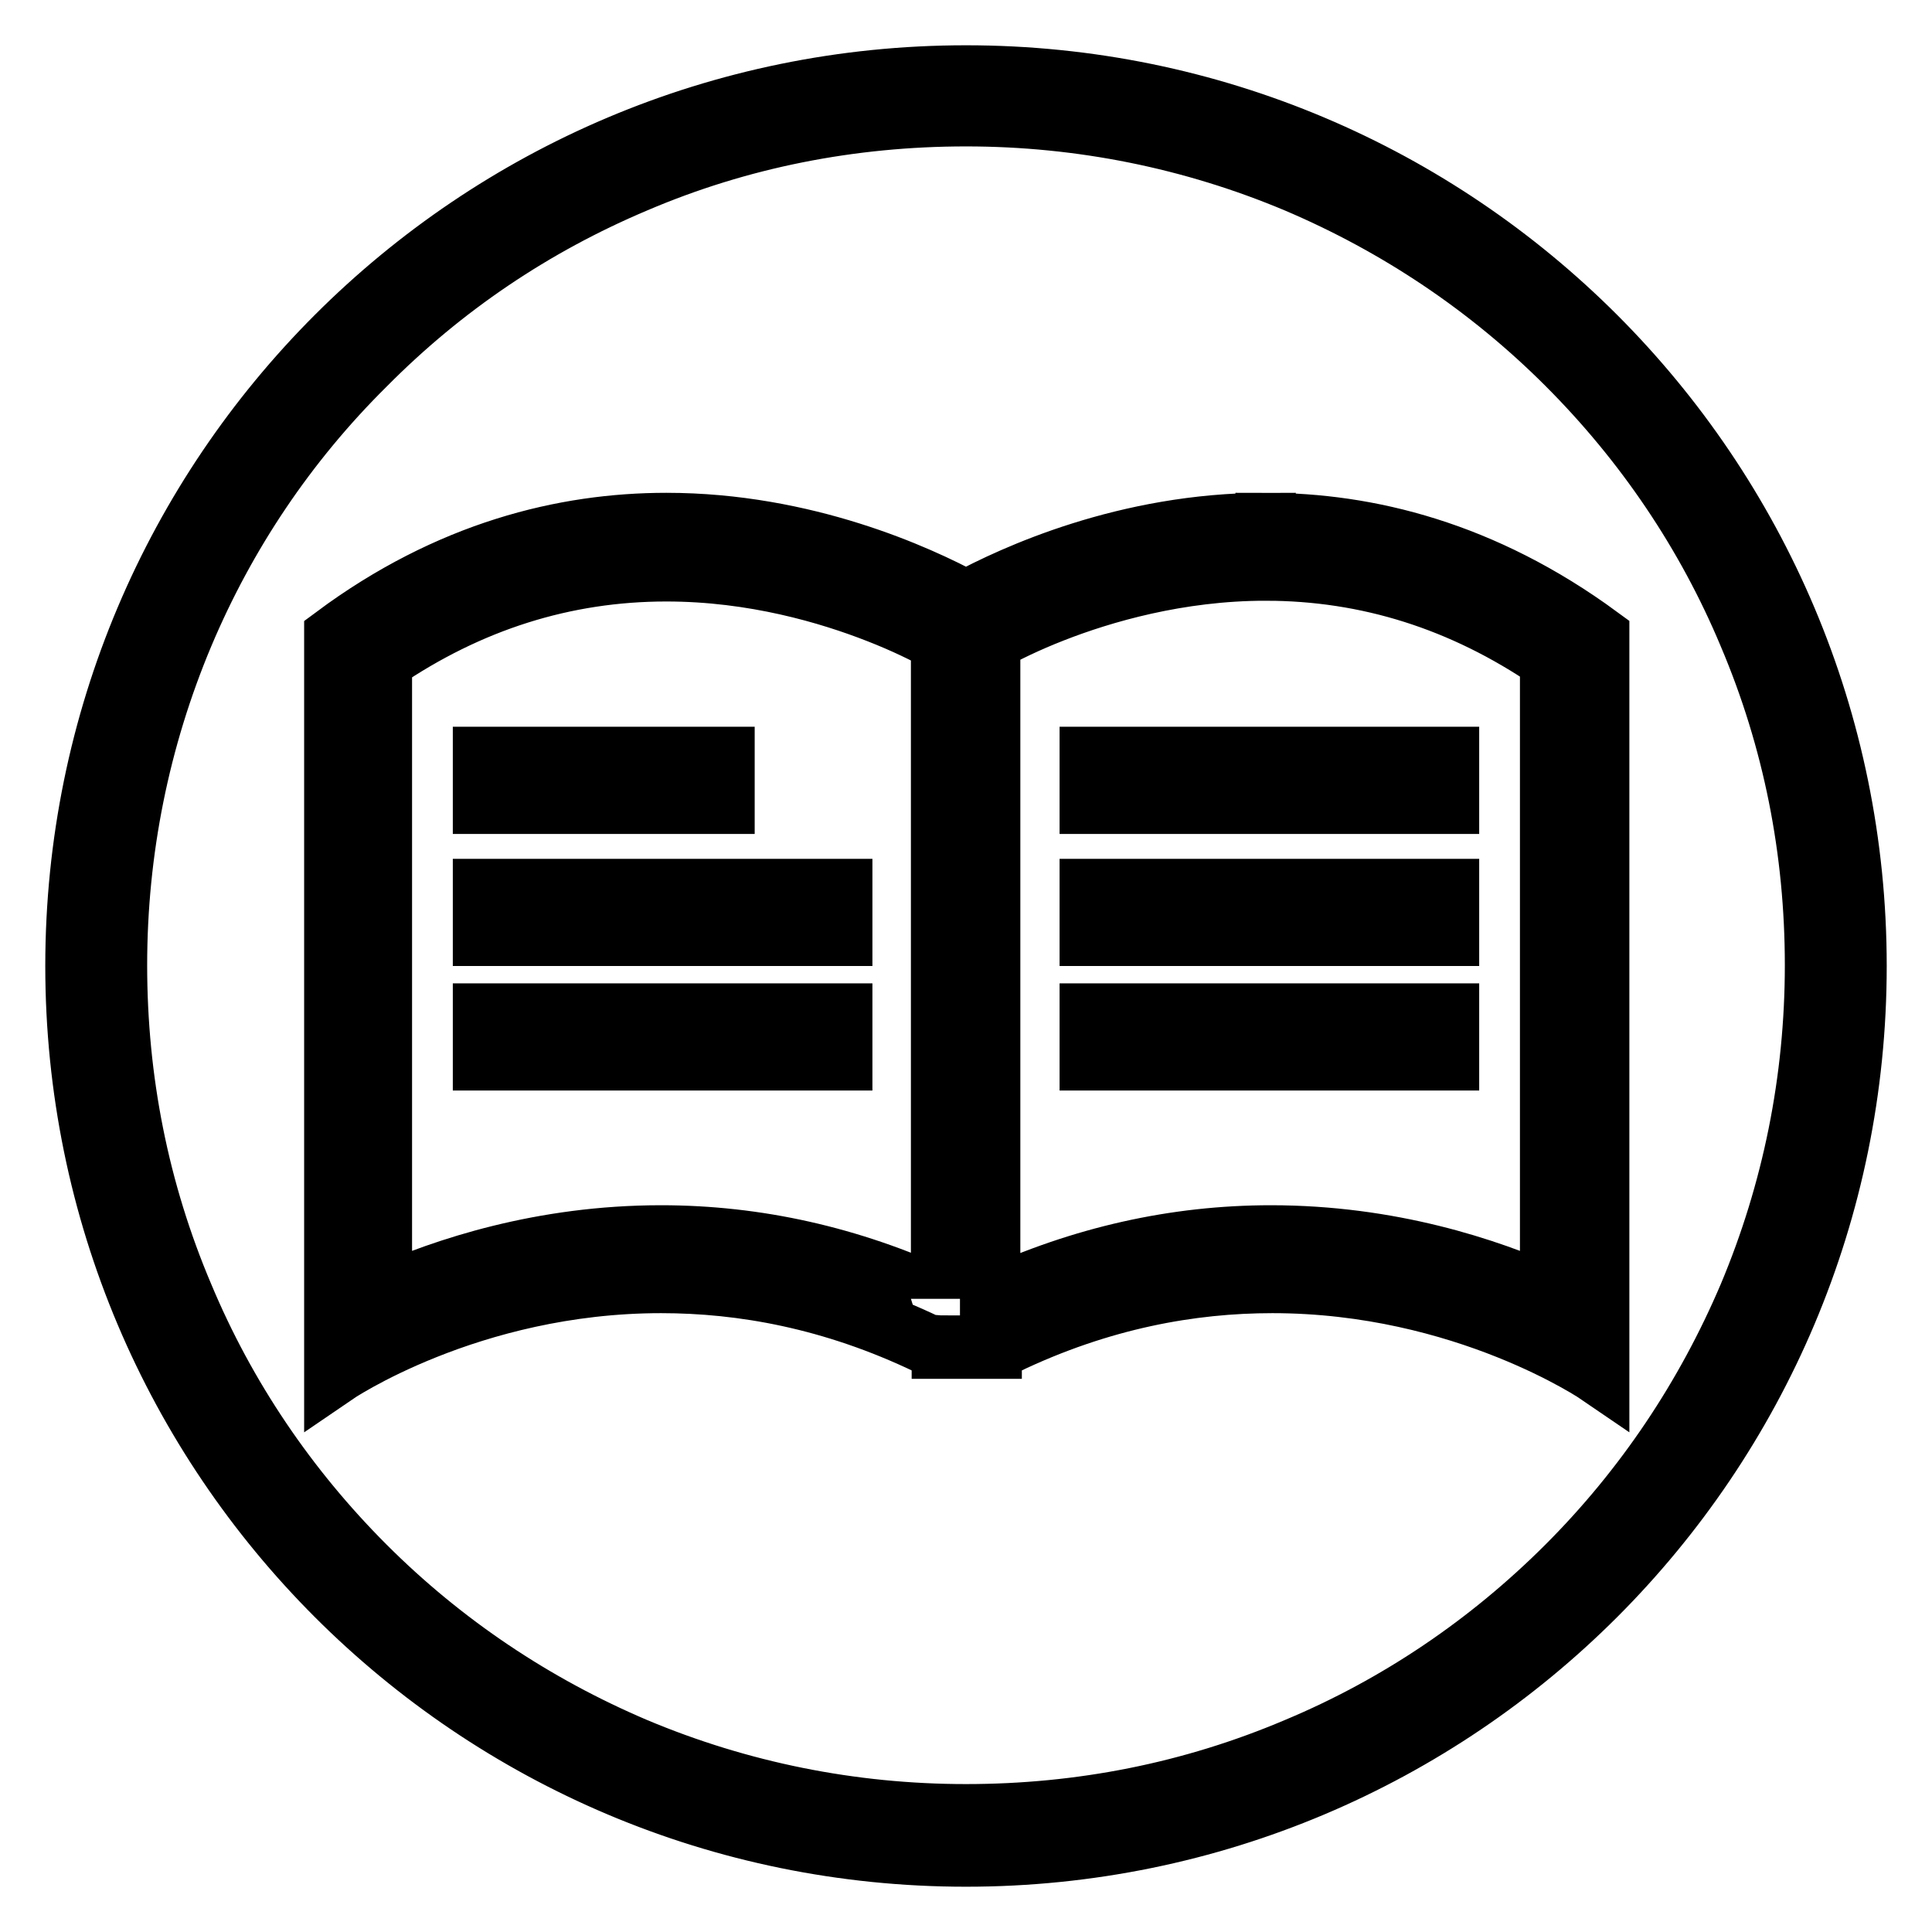
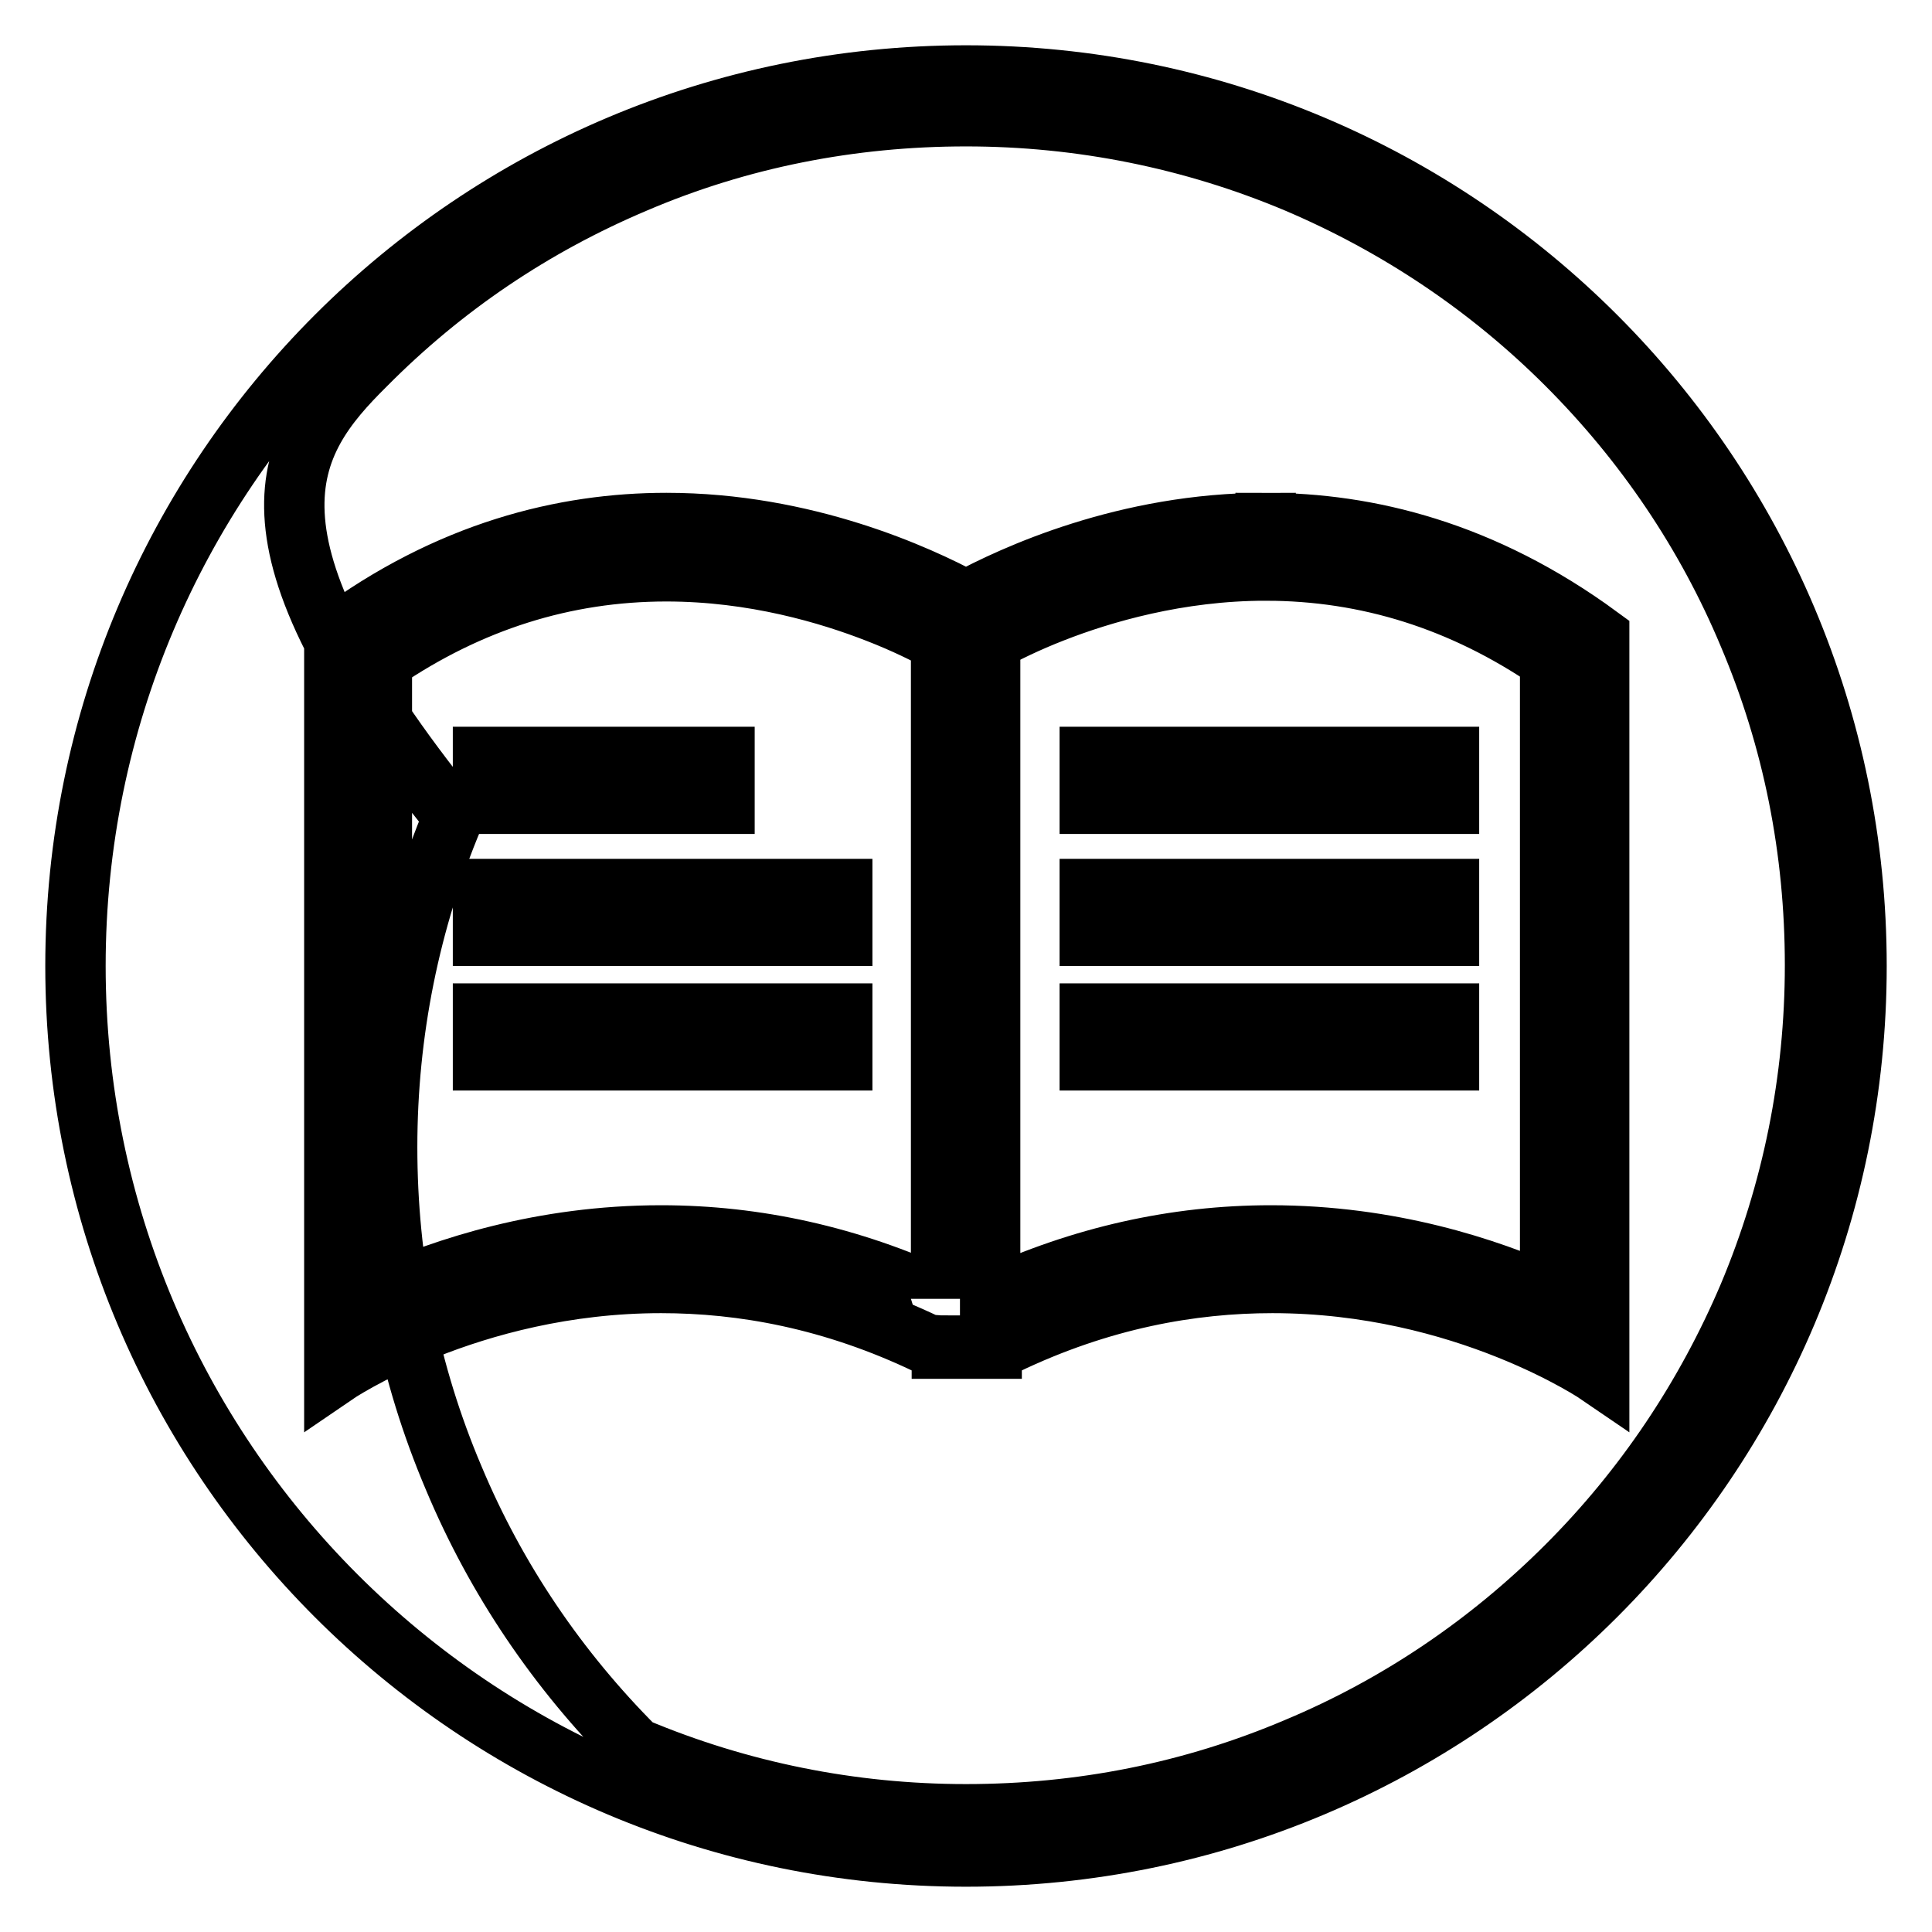
<svg xmlns="http://www.w3.org/2000/svg" version="1.1" x="0px" y="0px" viewBox="0 0 256 256" enable-background="new 0 0 256 256" xml:space="preserve">
  <g>
-     <path stroke-width="8" fill-opacity="0" stroke="#000000" d="M128,15.4c15.2,0,30,3,43.8,8.8c13.4,5.7,25.5,13.8,35.8,24.1c10.3,10.3,18.5,22.4,24.1,35.8 c5.9,13.9,8.8,28.6,8.8,43.8c0,15.2-3,30-8.8,43.8c-5.7,13.4-13.8,25.5-24.1,35.8c-10.3,10.3-22.4,18.5-35.8,24.1 c-13.9,5.9-28.6,8.8-43.8,8.8c-15.2,0-30-3-43.8-8.8c-13.4-5.7-25.5-13.8-35.8-24.1c-10.3-10.3-18.5-22.4-24.1-35.8 c-5.9-13.9-8.8-28.6-8.8-43.8c0-15.2,3-30,8.8-43.8C29.9,70.8,38,58.7,48.4,48.4C58.7,38,70.7,29.9,84.2,24.2 C98,18.3,112.8,15.4,128,15.4 M128,10C62.8,10,10,62.8,10,128c0,65.2,52.8,118,118,118c65.2,0,118-52.8,118-118 C246,62.8,193.2,10,128,10L128,10z M167.7,69.3v6.3c13.5,0,26.1,4,37.7,11.9v84.2c-8.3-3.7-21.2-8-37-8c-12.7,0-25.1,2.8-37,8.3 c-0.1,0-0.1,0-0.2,0V85c2-1.1,4.8-2.5,8.4-3.9c6.4-2.5,16.5-5.5,28.1-5.5L167.7,69.3C167.7,69.3,167.7,69.3,167.7,69.3 c-18.5,0-33.4,6.9-39.7,10.3c-6.3-3.4-21.3-10.3-39.7-10.3c-13.5,0-28.8,3.7-44,15v97.9c0,0,17.8-12.2,43.3-12.2 c10.7,0,22.7,2.1,35.4,8.2c0.7,0,1.3,0.1,1.8,0.1v0.4c1.8,0,2.7,0,3.3,0c0.5,0,1.5,0,3.3,0v-0.4c0.5,0,1.1-0.1,1.8-0.1 c12.7-6.1,24.7-8.2,35.4-8.2c25.5,0,43.3,12.2,43.3,12.2V84.3C196.5,73,181.2,69.3,167.7,69.3z M124.6,172 c-11.9-5.5-24.3-8.3-37-8.3c-15.8,0-28.7,4.3-37,8V87.6c11.6-7.9,24.2-11.9,37.7-11.9c11.6,0,21.6,3,28,5.5 c3.6,1.4,6.4,2.8,8.4,3.9v87C124.7,172,124.6,172,124.6,172z M167.7,69.3L167.7,69.3L167.7,69.3z M64,100.3h32v6.2H64V100.3z  M64,117.8h47.6v6.2H64V117.8z M64,134.3h47.6v6.2H64V134.3z M144.4,100.3H192v6.2h-47.6V100.3z M144.4,117.8H192v6.2h-47.6V117.8z  M144.4,134.3H192v6.2h-47.6V134.3z" />
+     <path stroke-width="8" fill-opacity="0" stroke="#000000" d="M128,15.4c15.2,0,30,3,43.8,8.8c13.4,5.7,25.5,13.8,35.8,24.1c10.3,10.3,18.5,22.4,24.1,35.8 c5.9,13.9,8.8,28.6,8.8,43.8c0,15.2-3,30-8.8,43.8c-5.7,13.4-13.8,25.5-24.1,35.8c-10.3,10.3-22.4,18.5-35.8,24.1 c-13.9,5.9-28.6,8.8-43.8,8.8c-15.2,0-30-3-43.8-8.8c-10.3-10.3-18.5-22.4-24.1-35.8 c-5.9-13.9-8.8-28.6-8.8-43.8c0-15.2,3-30,8.8-43.8C29.9,70.8,38,58.7,48.4,48.4C58.7,38,70.7,29.9,84.2,24.2 C98,18.3,112.8,15.4,128,15.4 M128,10C62.8,10,10,62.8,10,128c0,65.2,52.8,118,118,118c65.2,0,118-52.8,118-118 C246,62.8,193.2,10,128,10L128,10z M167.7,69.3v6.3c13.5,0,26.1,4,37.7,11.9v84.2c-8.3-3.7-21.2-8-37-8c-12.7,0-25.1,2.8-37,8.3 c-0.1,0-0.1,0-0.2,0V85c2-1.1,4.8-2.5,8.4-3.9c6.4-2.5,16.5-5.5,28.1-5.5L167.7,69.3C167.7,69.3,167.7,69.3,167.7,69.3 c-18.5,0-33.4,6.9-39.7,10.3c-6.3-3.4-21.3-10.3-39.7-10.3c-13.5,0-28.8,3.7-44,15v97.9c0,0,17.8-12.2,43.3-12.2 c10.7,0,22.7,2.1,35.4,8.2c0.7,0,1.3,0.1,1.8,0.1v0.4c1.8,0,2.7,0,3.3,0c0.5,0,1.5,0,3.3,0v-0.4c0.5,0,1.1-0.1,1.8-0.1 c12.7-6.1,24.7-8.2,35.4-8.2c25.5,0,43.3,12.2,43.3,12.2V84.3C196.5,73,181.2,69.3,167.7,69.3z M124.6,172 c-11.9-5.5-24.3-8.3-37-8.3c-15.8,0-28.7,4.3-37,8V87.6c11.6-7.9,24.2-11.9,37.7-11.9c11.6,0,21.6,3,28,5.5 c3.6,1.4,6.4,2.8,8.4,3.9v87C124.7,172,124.6,172,124.6,172z M167.7,69.3L167.7,69.3L167.7,69.3z M64,100.3h32v6.2H64V100.3z  M64,117.8h47.6v6.2H64V117.8z M64,134.3h47.6v6.2H64V134.3z M144.4,100.3H192v6.2h-47.6V100.3z M144.4,117.8H192v6.2h-47.6V117.8z  M144.4,134.3H192v6.2h-47.6V134.3z" />
  </g>
</svg>